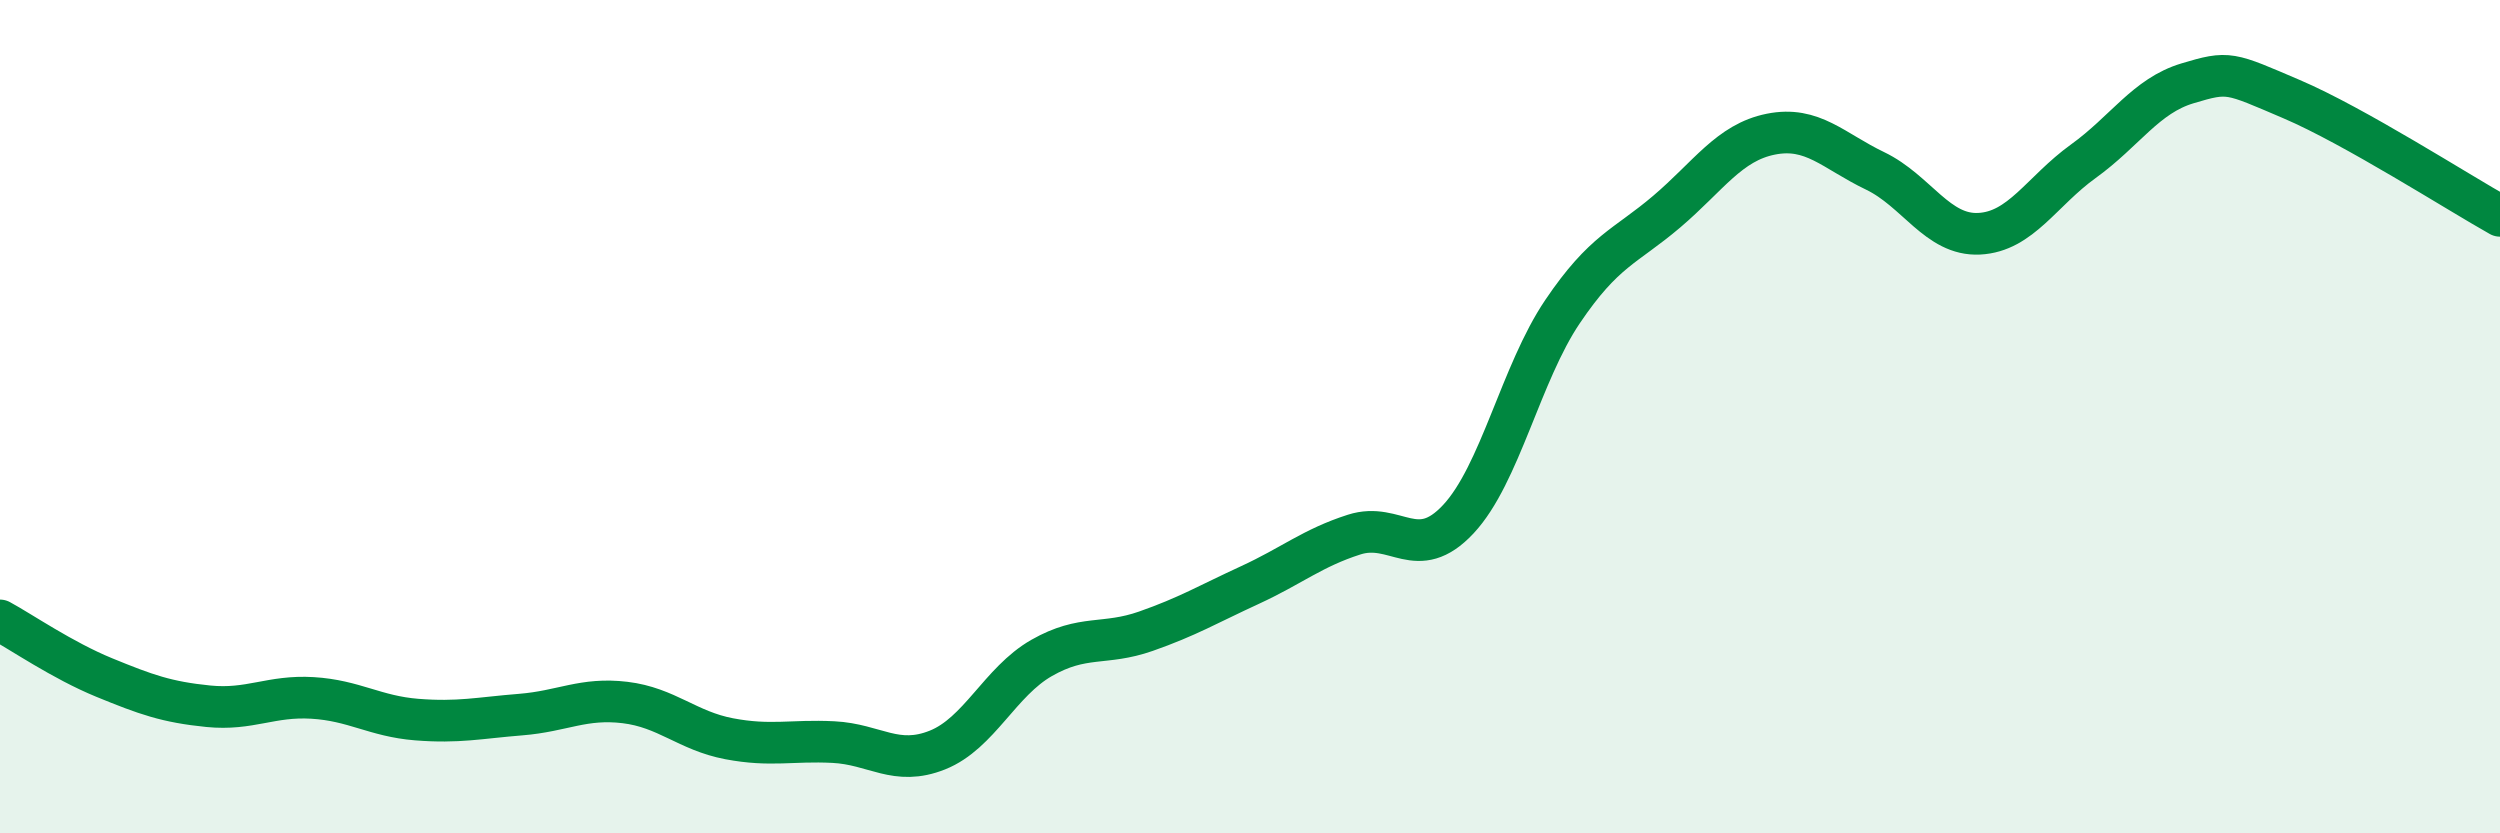
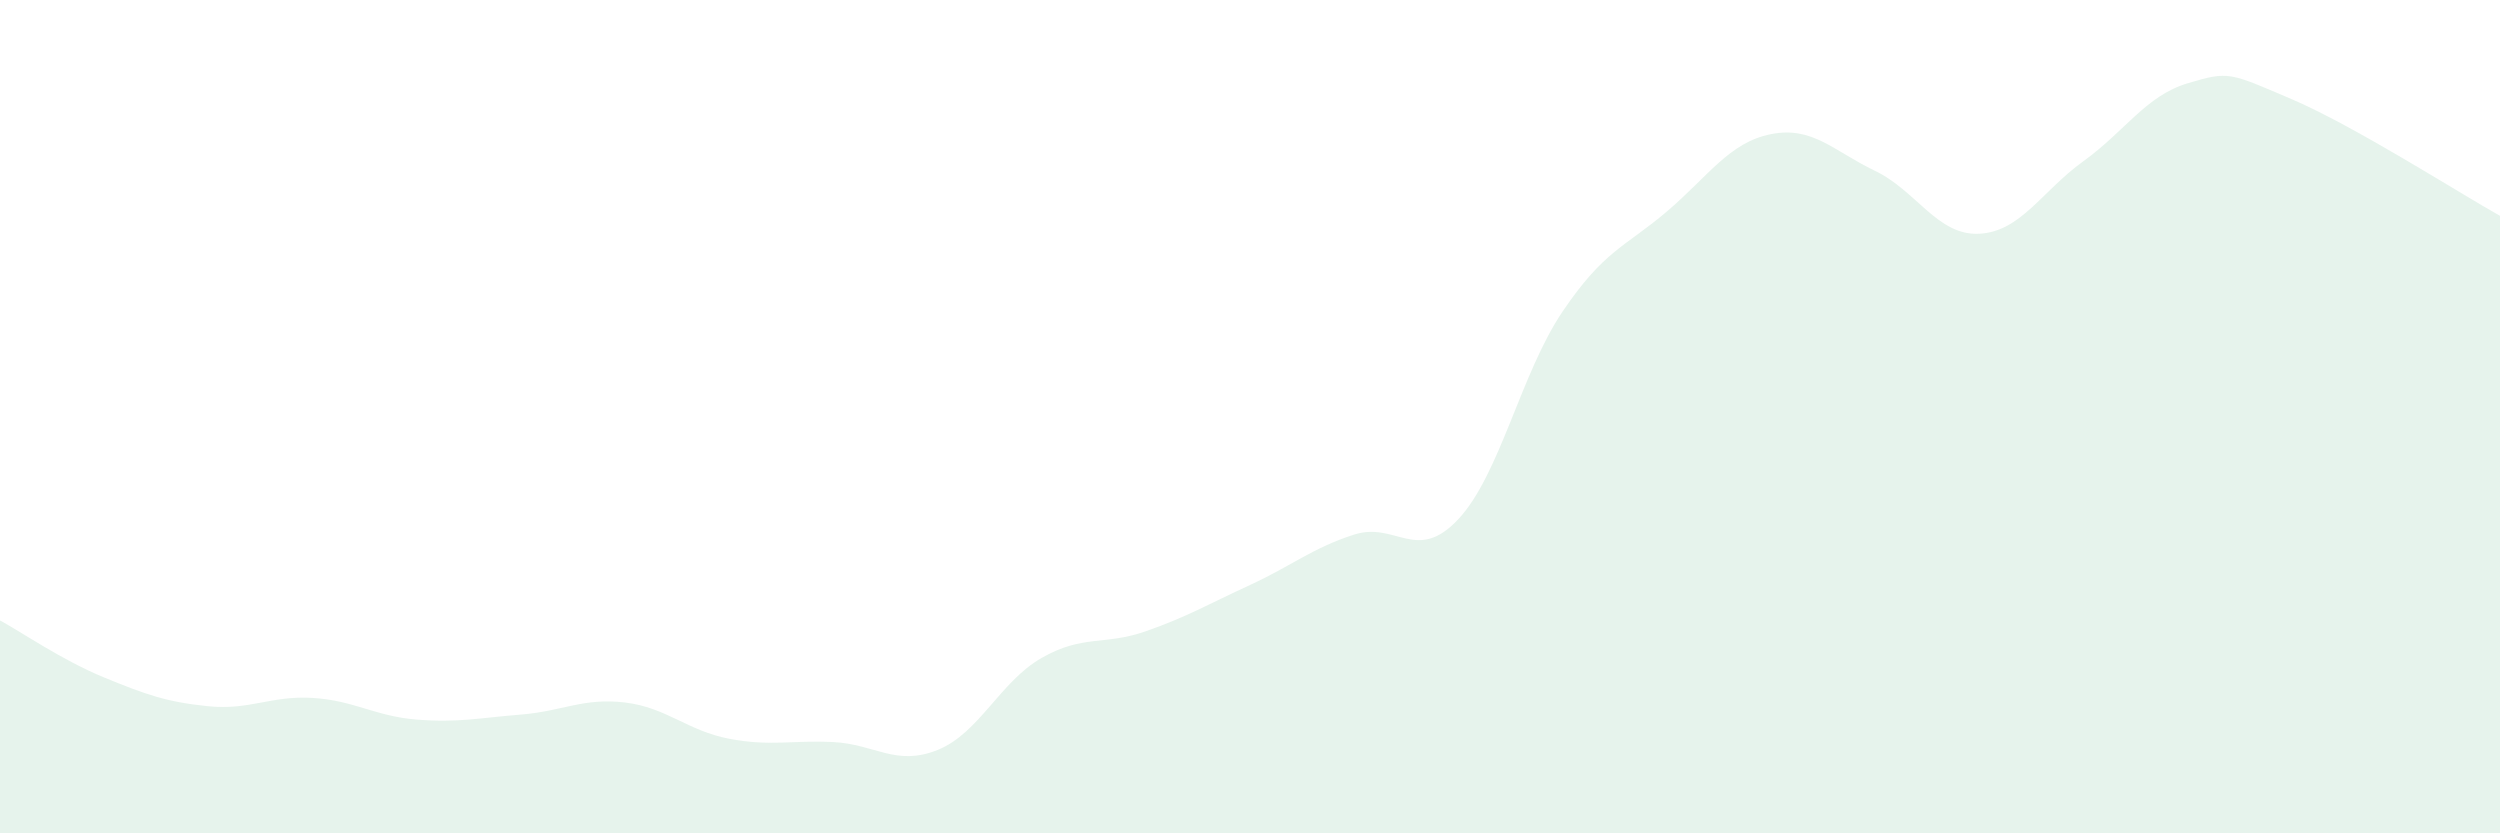
<svg xmlns="http://www.w3.org/2000/svg" width="60" height="20" viewBox="0 0 60 20">
  <path d="M 0,14.89 C 0.5,15.16 1.5,15.85 2.5,16.26 C 3.5,16.67 4,16.85 5,16.95 C 6,17.05 6.5,16.69 7.5,16.75 C 8.5,16.81 9,17.19 10,17.27 C 11,17.35 11.5,17.23 12.5,17.15 C 13.5,17.07 14,16.74 15,16.86 C 16,16.98 16.5,17.54 17.5,17.73 C 18.5,17.92 19,17.76 20,17.81 C 21,17.86 21.5,18.4 22.5,18 C 23.5,17.6 24,16.36 25,15.79 C 26,15.22 26.5,15.5 27.5,15.15 C 28.5,14.8 29,14.5 30,14.04 C 31,13.58 31.5,13.15 32.5,12.83 C 33.5,12.51 34,13.53 35,12.46 C 36,11.39 36.5,8.96 37.5,7.48 C 38.5,6 39,5.93 40,5.08 C 41,4.23 41.5,3.42 42.5,3.22 C 43.5,3.02 44,3.62 45,4.1 C 46,4.58 46.5,5.66 47.5,5.61 C 48.5,5.56 49,4.59 50,3.87 C 51,3.15 51.5,2.3 52.5,2 C 53.5,1.7 53.5,1.74 55,2.38 C 56.5,3.02 59,4.62 60,5.18L60 20L0 20Z" fill="#008740" opacity="0.1" stroke-linecap="round" stroke-linejoin="round" />
-   <path d="M 0,14.89 C 0.5,15.16 1.5,15.85 2.5,16.26 C 3.5,16.67 4,16.85 5,16.95 C 6,17.05 6.5,16.69 7.5,16.75 C 8.5,16.81 9,17.19 10,17.27 C 11,17.35 11.5,17.23 12.5,17.15 C 13.5,17.07 14,16.74 15,16.86 C 16,16.98 16.5,17.54 17.5,17.73 C 18.5,17.92 19,17.76 20,17.81 C 21,17.86 21.5,18.4 22.5,18 C 23.5,17.6 24,16.36 25,15.79 C 26,15.22 26.5,15.5 27.5,15.15 C 28.5,14.8 29,14.5 30,14.04 C 31,13.58 31.5,13.15 32.5,12.83 C 33.5,12.51 34,13.53 35,12.46 C 36,11.39 36.5,8.96 37.5,7.48 C 38.5,6 39,5.93 40,5.08 C 41,4.23 41.5,3.42 42.5,3.22 C 43.5,3.02 44,3.62 45,4.1 C 46,4.58 46.5,5.66 47.5,5.61 C 48.5,5.56 49,4.59 50,3.87 C 51,3.15 51.5,2.3 52.5,2 C 53.5,1.7 53.5,1.74 55,2.38 C 56.5,3.02 59,4.62 60,5.18" stroke="#008740" stroke-width="1" fill="none" stroke-linecap="round" stroke-linejoin="round" />
</svg>